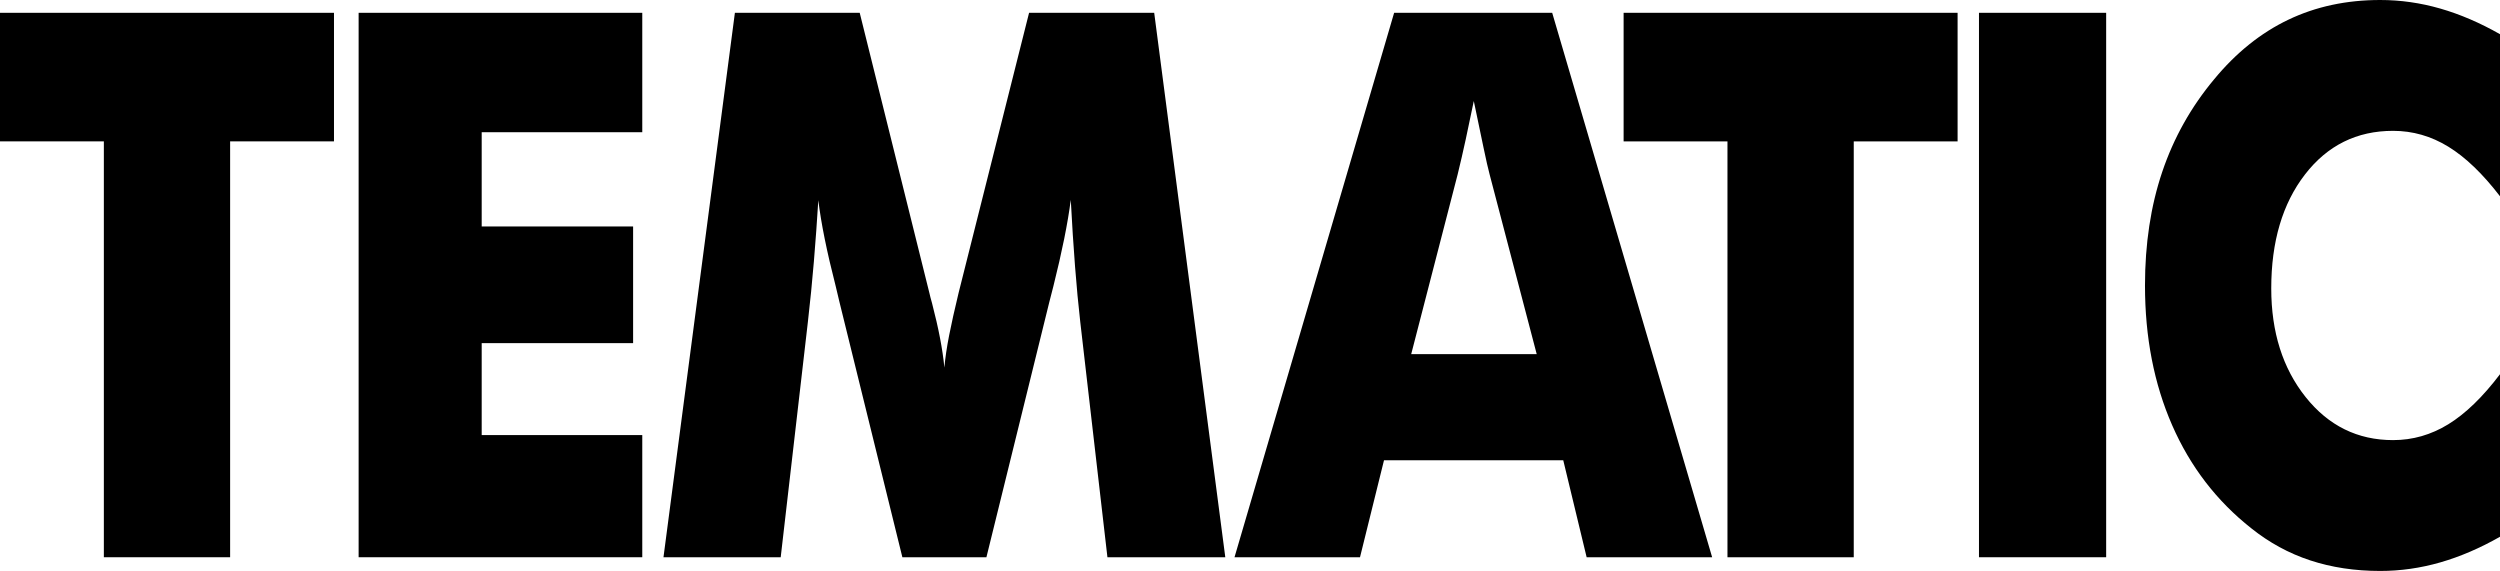
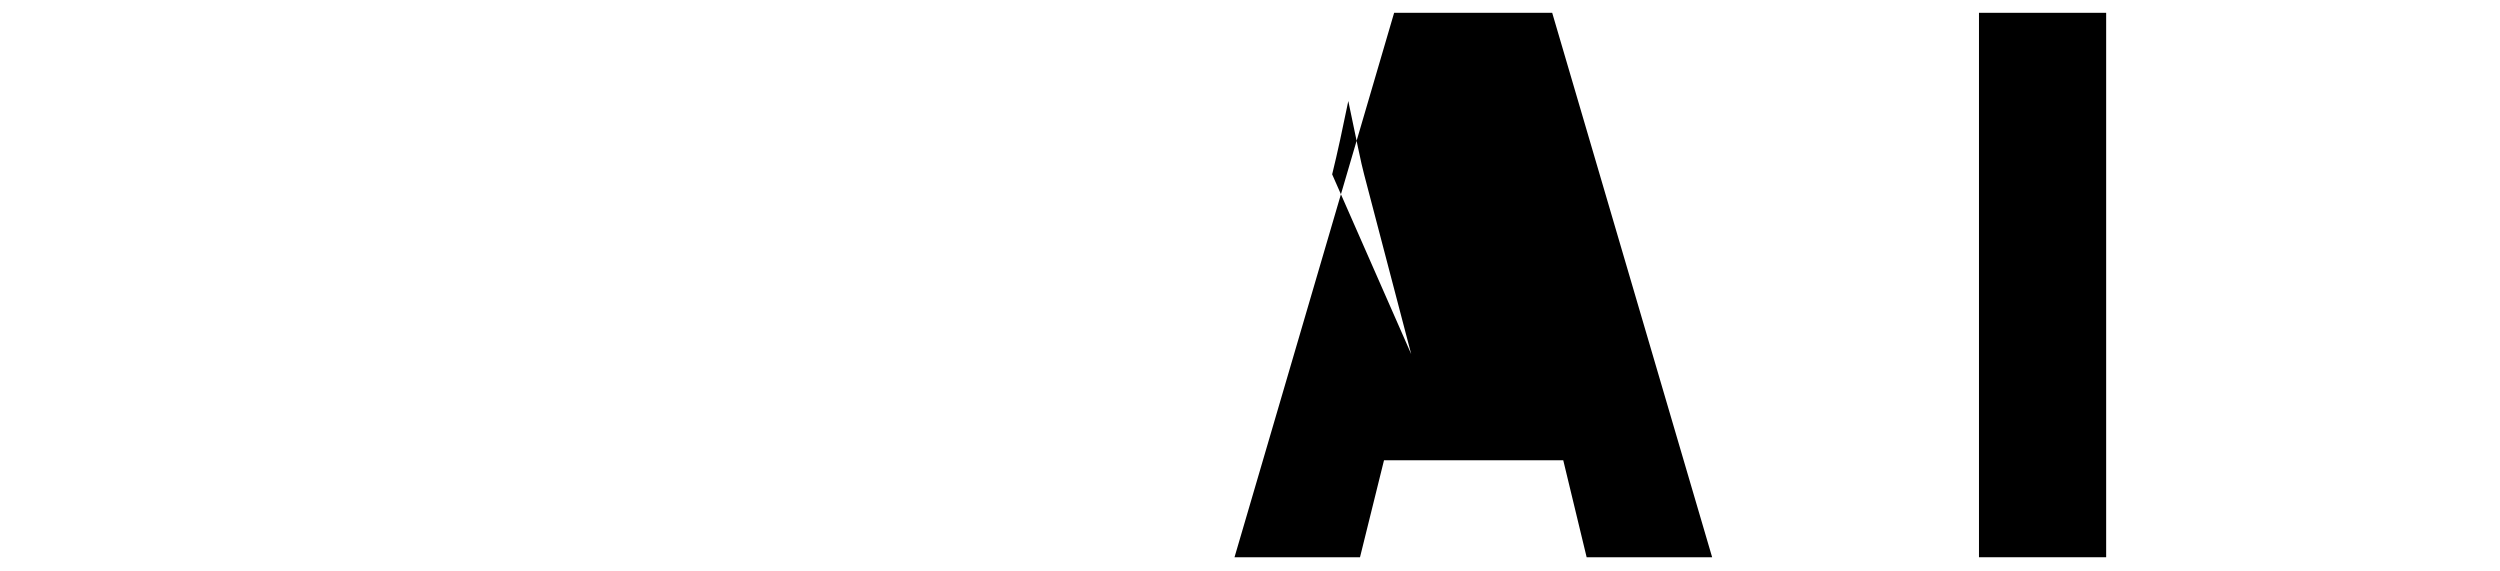
<svg xmlns="http://www.w3.org/2000/svg" version="1.1" baseProfile="basic" id="Layer_2" width="300" height="68.516" viewBox="0 0 300 68.516" overflow="visible" enable-background="new 0 0 300 68.516" xml:space="preserve">
  <g>
-     <path d="M12.462,66.869V16.964H0V1.537h40.078v15.427H27.615v49.905H12.462z" />
-     <path d="M43.035,66.869V1.537h34.038v14.329h-19.27v11.31h18.17v14h-18.17V52.21h19.27v14.659H43.035z" />
-     <path d="M147.035,66.869h-14.144l-3.261-28.248c-0.228-1.994-0.437-4.21-0.626-6.65c-0.19-2.44-0.36-5.103-0.511-7.988   c-0.354,2.769-1.049,6.219-2.085,10.354c-0.229,0.863-0.392,1.503-0.493,1.92l-7.545,30.612h-10.086l-7.545-30.612   c-0.102-0.417-0.253-1.057-0.456-1.92c-1.062-4.135-1.757-7.571-2.085-10.309c-0.152,2.47-0.329,4.917-0.531,7.343   c-0.203,2.422-0.442,4.842-0.72,7.25l-3.262,28.248H79.617l8.57-65.332h14.978l8.379,33.694c0.049,0.237,0.151,0.625,0.303,1.16   c0.783,3.006,1.277,5.579,1.479,7.72c0.101-1.16,0.291-2.446,0.569-3.86c0.278-1.414,0.657-3.118,1.138-5.111l8.456-33.603h15.015   L147.035,66.869z" />
-     <path d="M148.141,66.869l19.155-65.332h18.967l19.194,65.332h-15.06L187.59,55.23h-21.509L163.2,66.869H148.141z M169.345,42.493   h15.06l-5.653-21.573c-0.177-0.654-0.417-1.711-0.721-3.17c-0.304-1.458-0.694-3.334-1.175-5.627   c-0.329,1.608-0.652,3.142-0.968,4.6c-0.317,1.459-0.64,2.858-0.968,4.198L169.345,42.493z" />
-     <path d="M207.296,66.869V16.964h-12.462V1.537h40.077v15.427H222.45v49.905H207.296z" />
+     <path d="M148.141,66.869l19.155-65.332h18.967l19.194,65.332h-15.06L187.59,55.23h-21.509L163.2,66.869H148.141z M169.345,42.493   l-5.653-21.573c-0.177-0.654-0.417-1.711-0.721-3.17c-0.304-1.458-0.694-3.334-1.175-5.627   c-0.329,1.608-0.652,3.142-0.968,4.6c-0.317,1.459-0.64,2.858-0.968,4.198L169.345,42.493z" />
    <path d="M237.477,66.869V1.537h15.262v65.332H237.477z" />
-     <path d="M300,4.104v19.448c-2.075-2.706-4.145-4.69-6.208-5.955c-2.063-1.264-4.271-1.896-6.625-1.896   c-4.354,0-7.88,1.748-10.573,5.241c-2.697,3.495-4.044,8.052-4.044,13.672c0,5.235,1.373,9.575,4.119,13.025   c2.745,3.45,6.245,5.174,10.498,5.174c2.354,0,4.563-0.633,6.625-1.899c2.063-1.264,4.133-3.267,6.208-6.006v19.503   c-2.403,1.368-4.791,2.394-7.169,3.078s-4.78,1.026-7.209,1.026c-3.034,0-5.837-0.424-8.403-1.271   c-2.567-0.847-4.924-2.134-7.076-3.858c-4.146-3.271-7.309-7.389-9.483-12.356c-2.176-4.967-3.262-10.557-3.262-16.772   c0-4.996,0.688-9.537,2.067-13.627c1.378-4.088,3.459-7.799,6.241-11.129c2.629-3.182,5.594-5.561,8.895-7.137   C277.901,0.788,281.576,0,285.622,0c2.429,0,4.831,0.342,7.209,1.026C295.208,1.71,297.596,2.736,300,4.104z" />
  </g>
</svg>